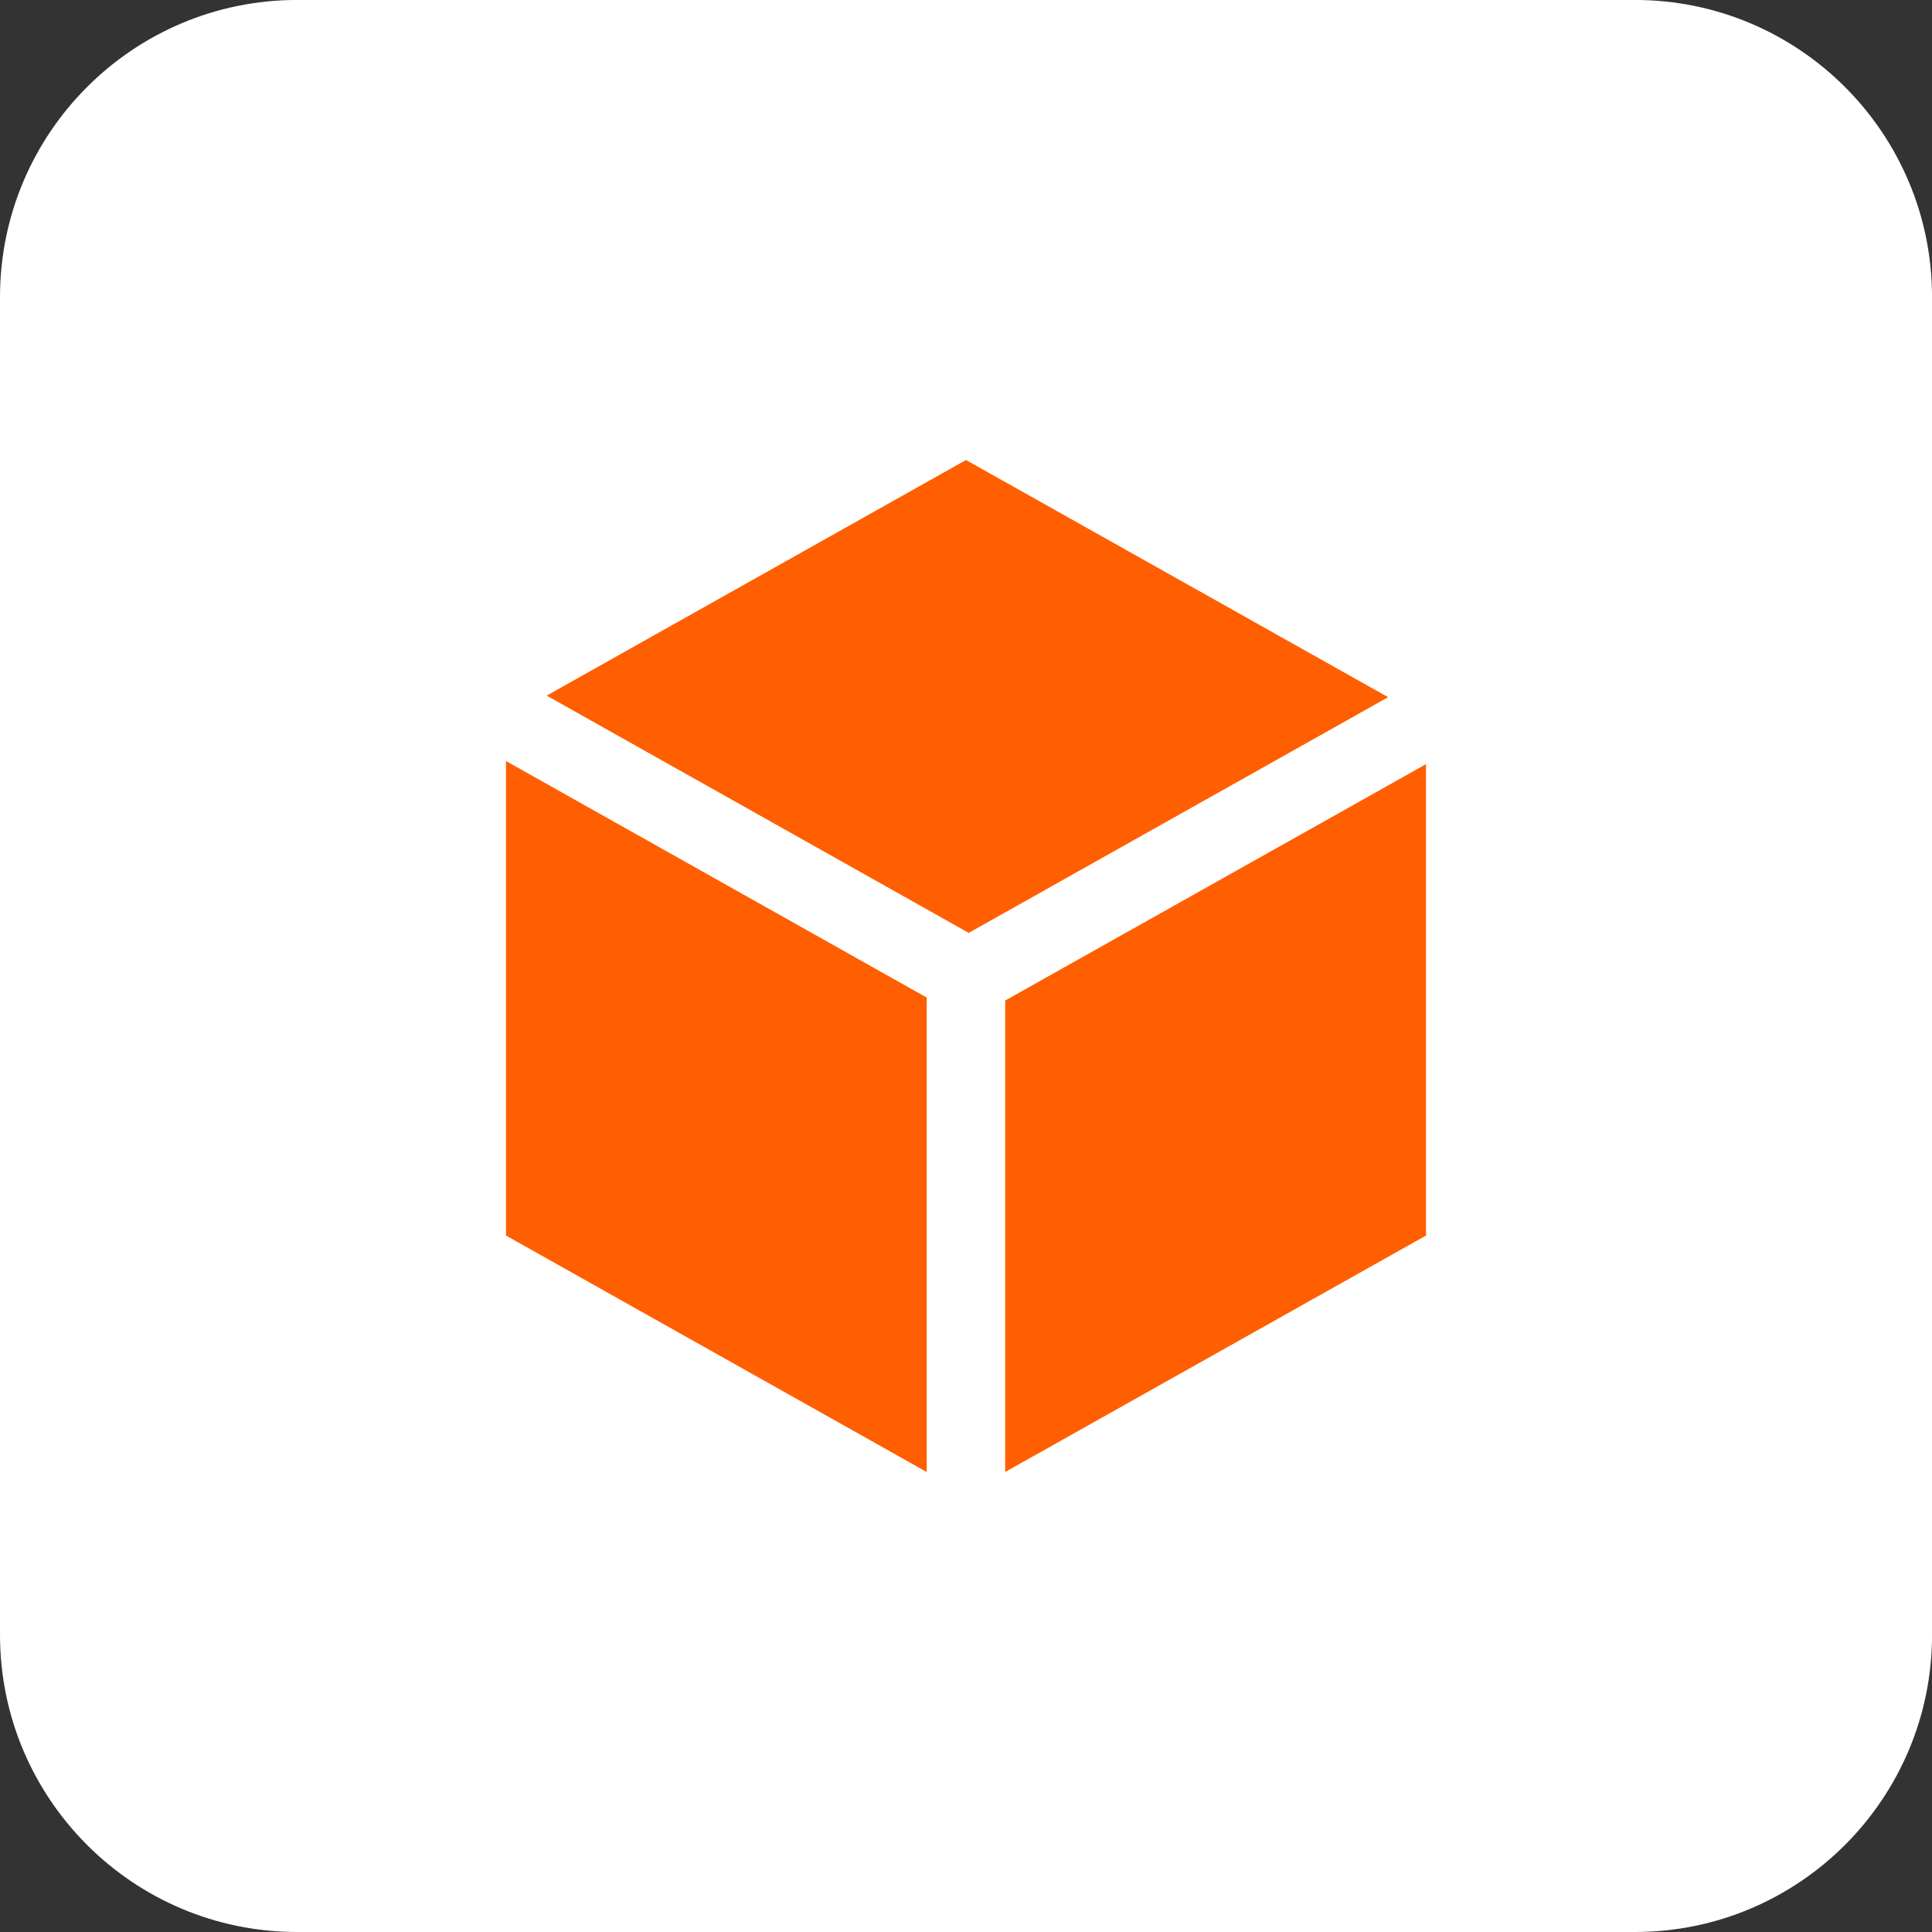
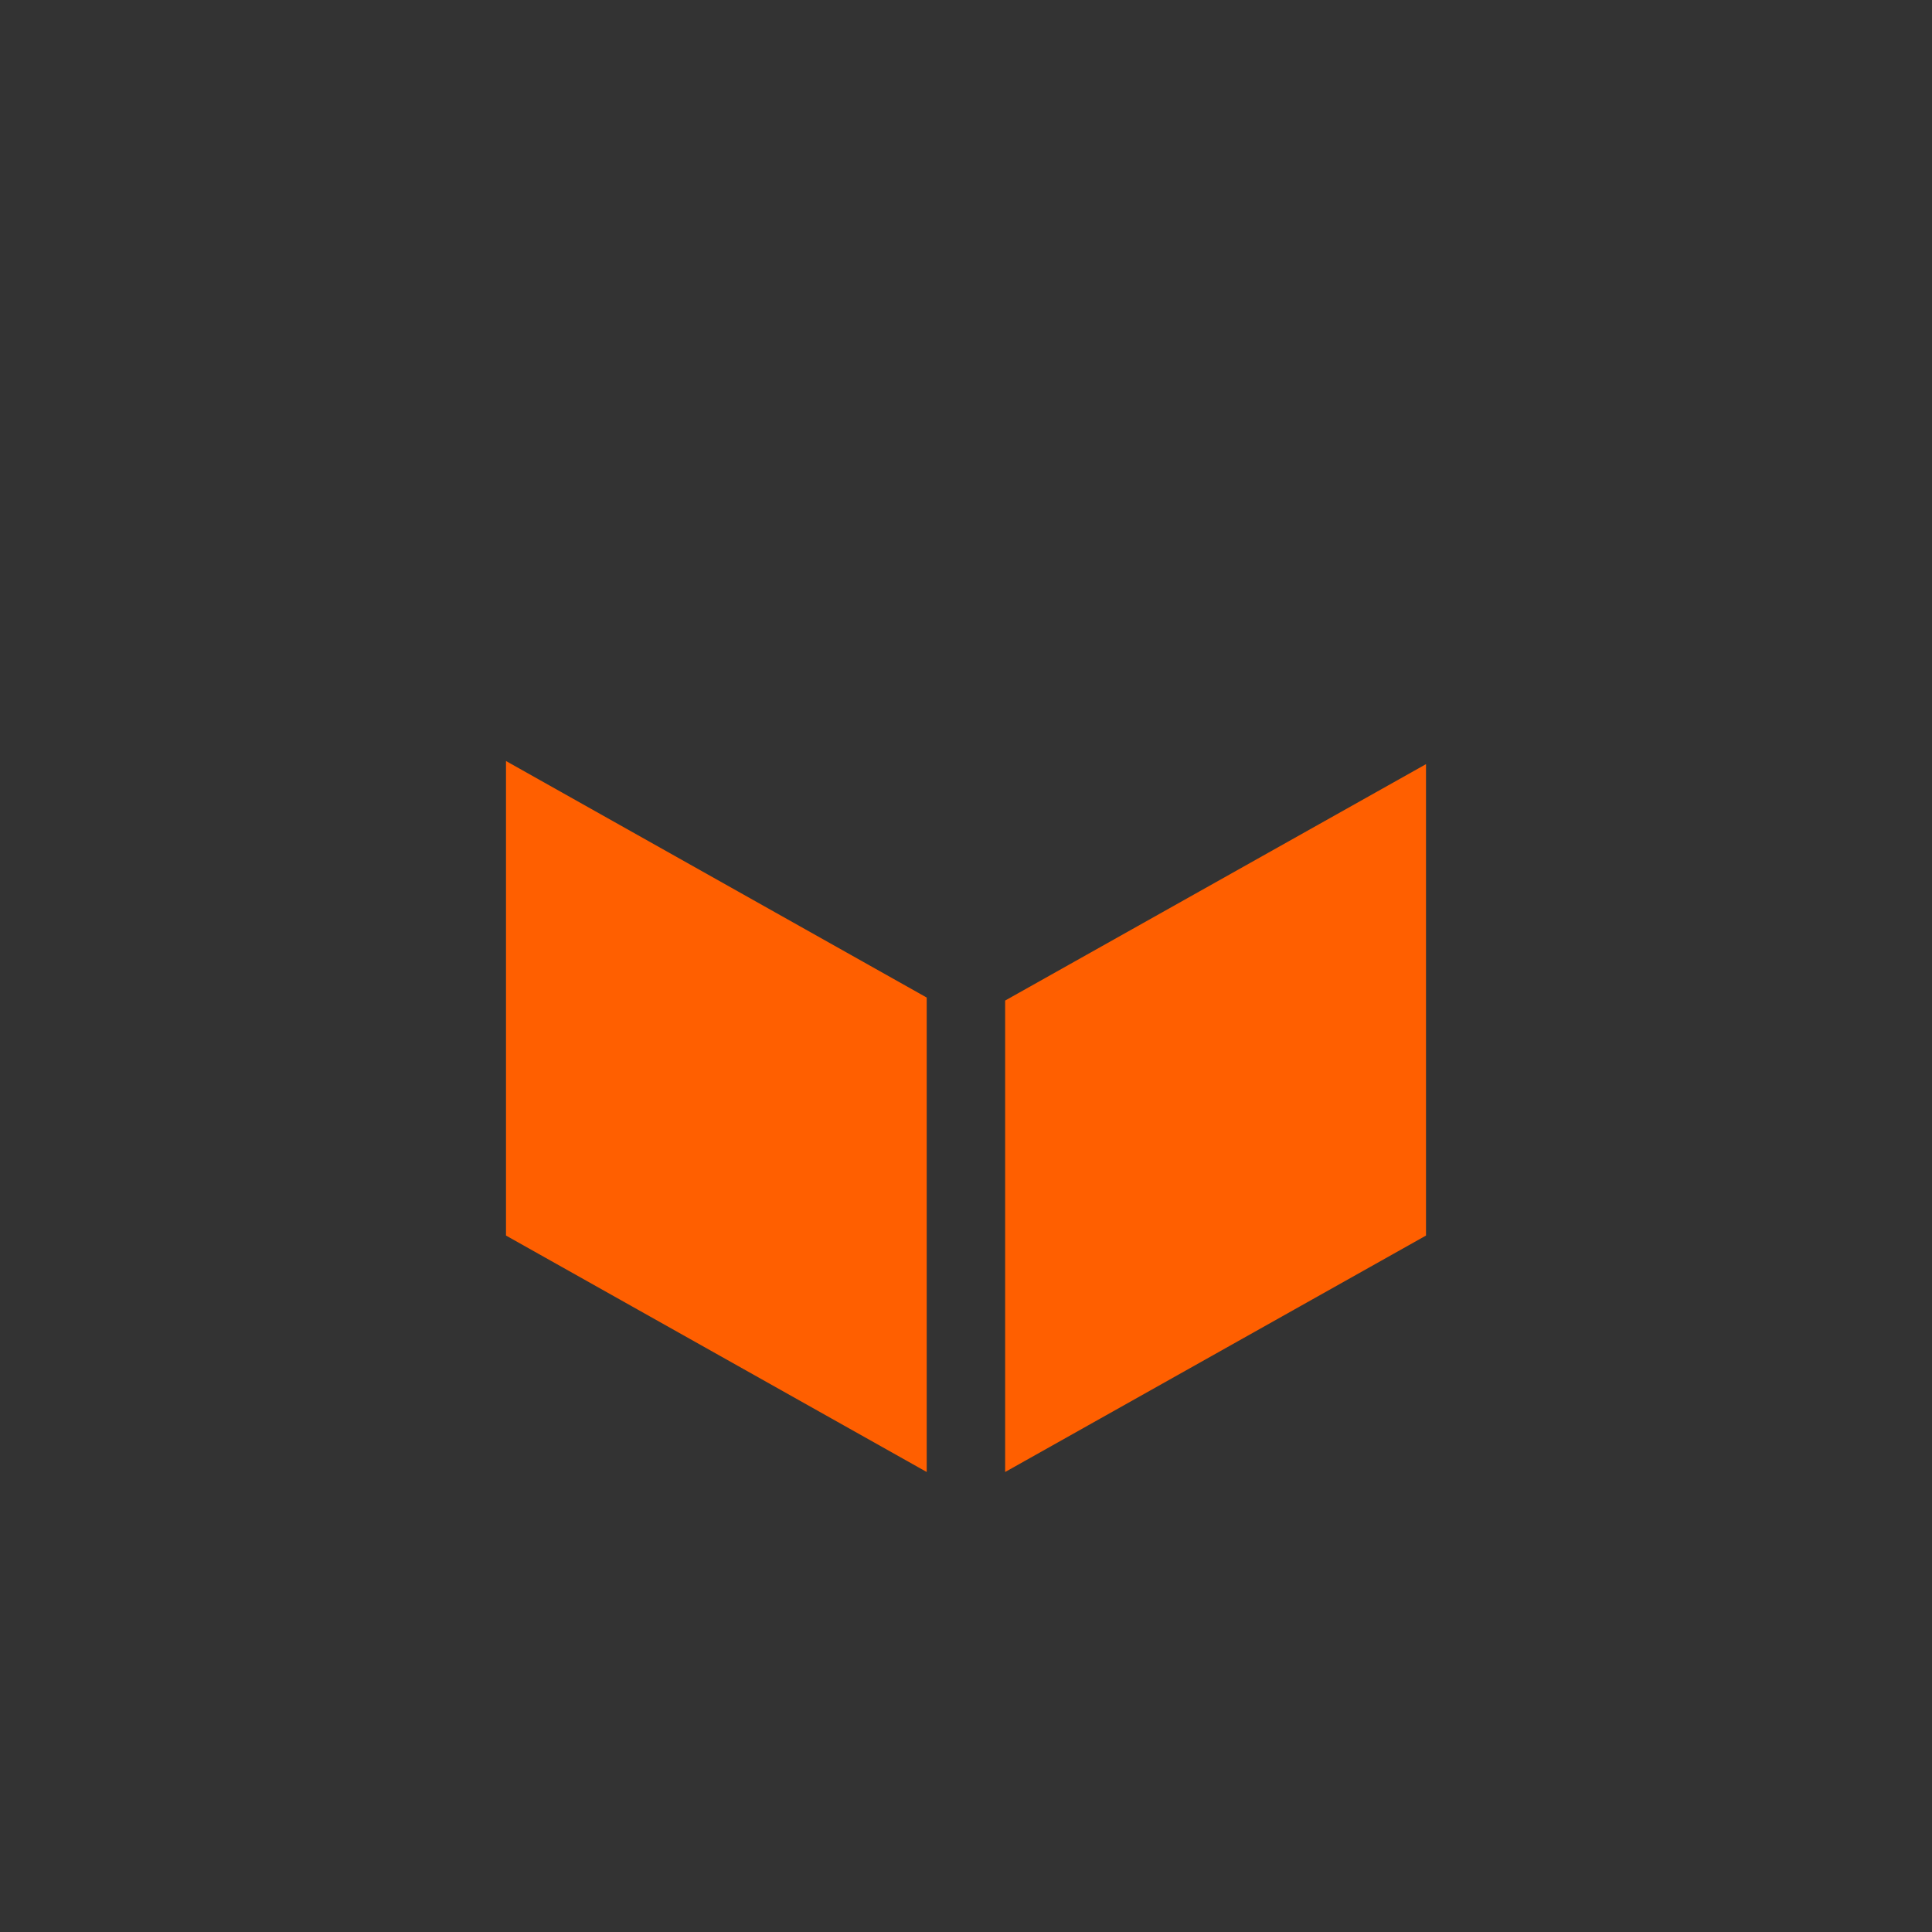
<svg xmlns="http://www.w3.org/2000/svg" fill="none" viewBox="0 0 42 42" height="42" width="42">
  <rect x="0" y="0" width="42" height="42" fill="#333333" stroke="none" />
-   <path fill="white" d="M35.539 -0.001H6.462C2.893 -0.001 0 2.892 0 6.461V35.538C0 39.107 2.893 42 6.462 42H35.539C39.108 42 42.001 39.107 42.001 35.538V6.461C42.001 2.892 39.108 -0.001 35.539 -0.001Z" />
-   <path fill="#FF5F00" d="M21 10L11.884 15.122L21.059 20.28L30.177 15.156L21 10Z" />
  <path fill="#FF5F00" d="M11 26.86L20.146 32V21.686L11 16.544V26.86Z" />
  <path fill="#FF5F00" d="M21.851 21.751V32L31 26.86V16.612L21.851 21.751Z" />
</svg>